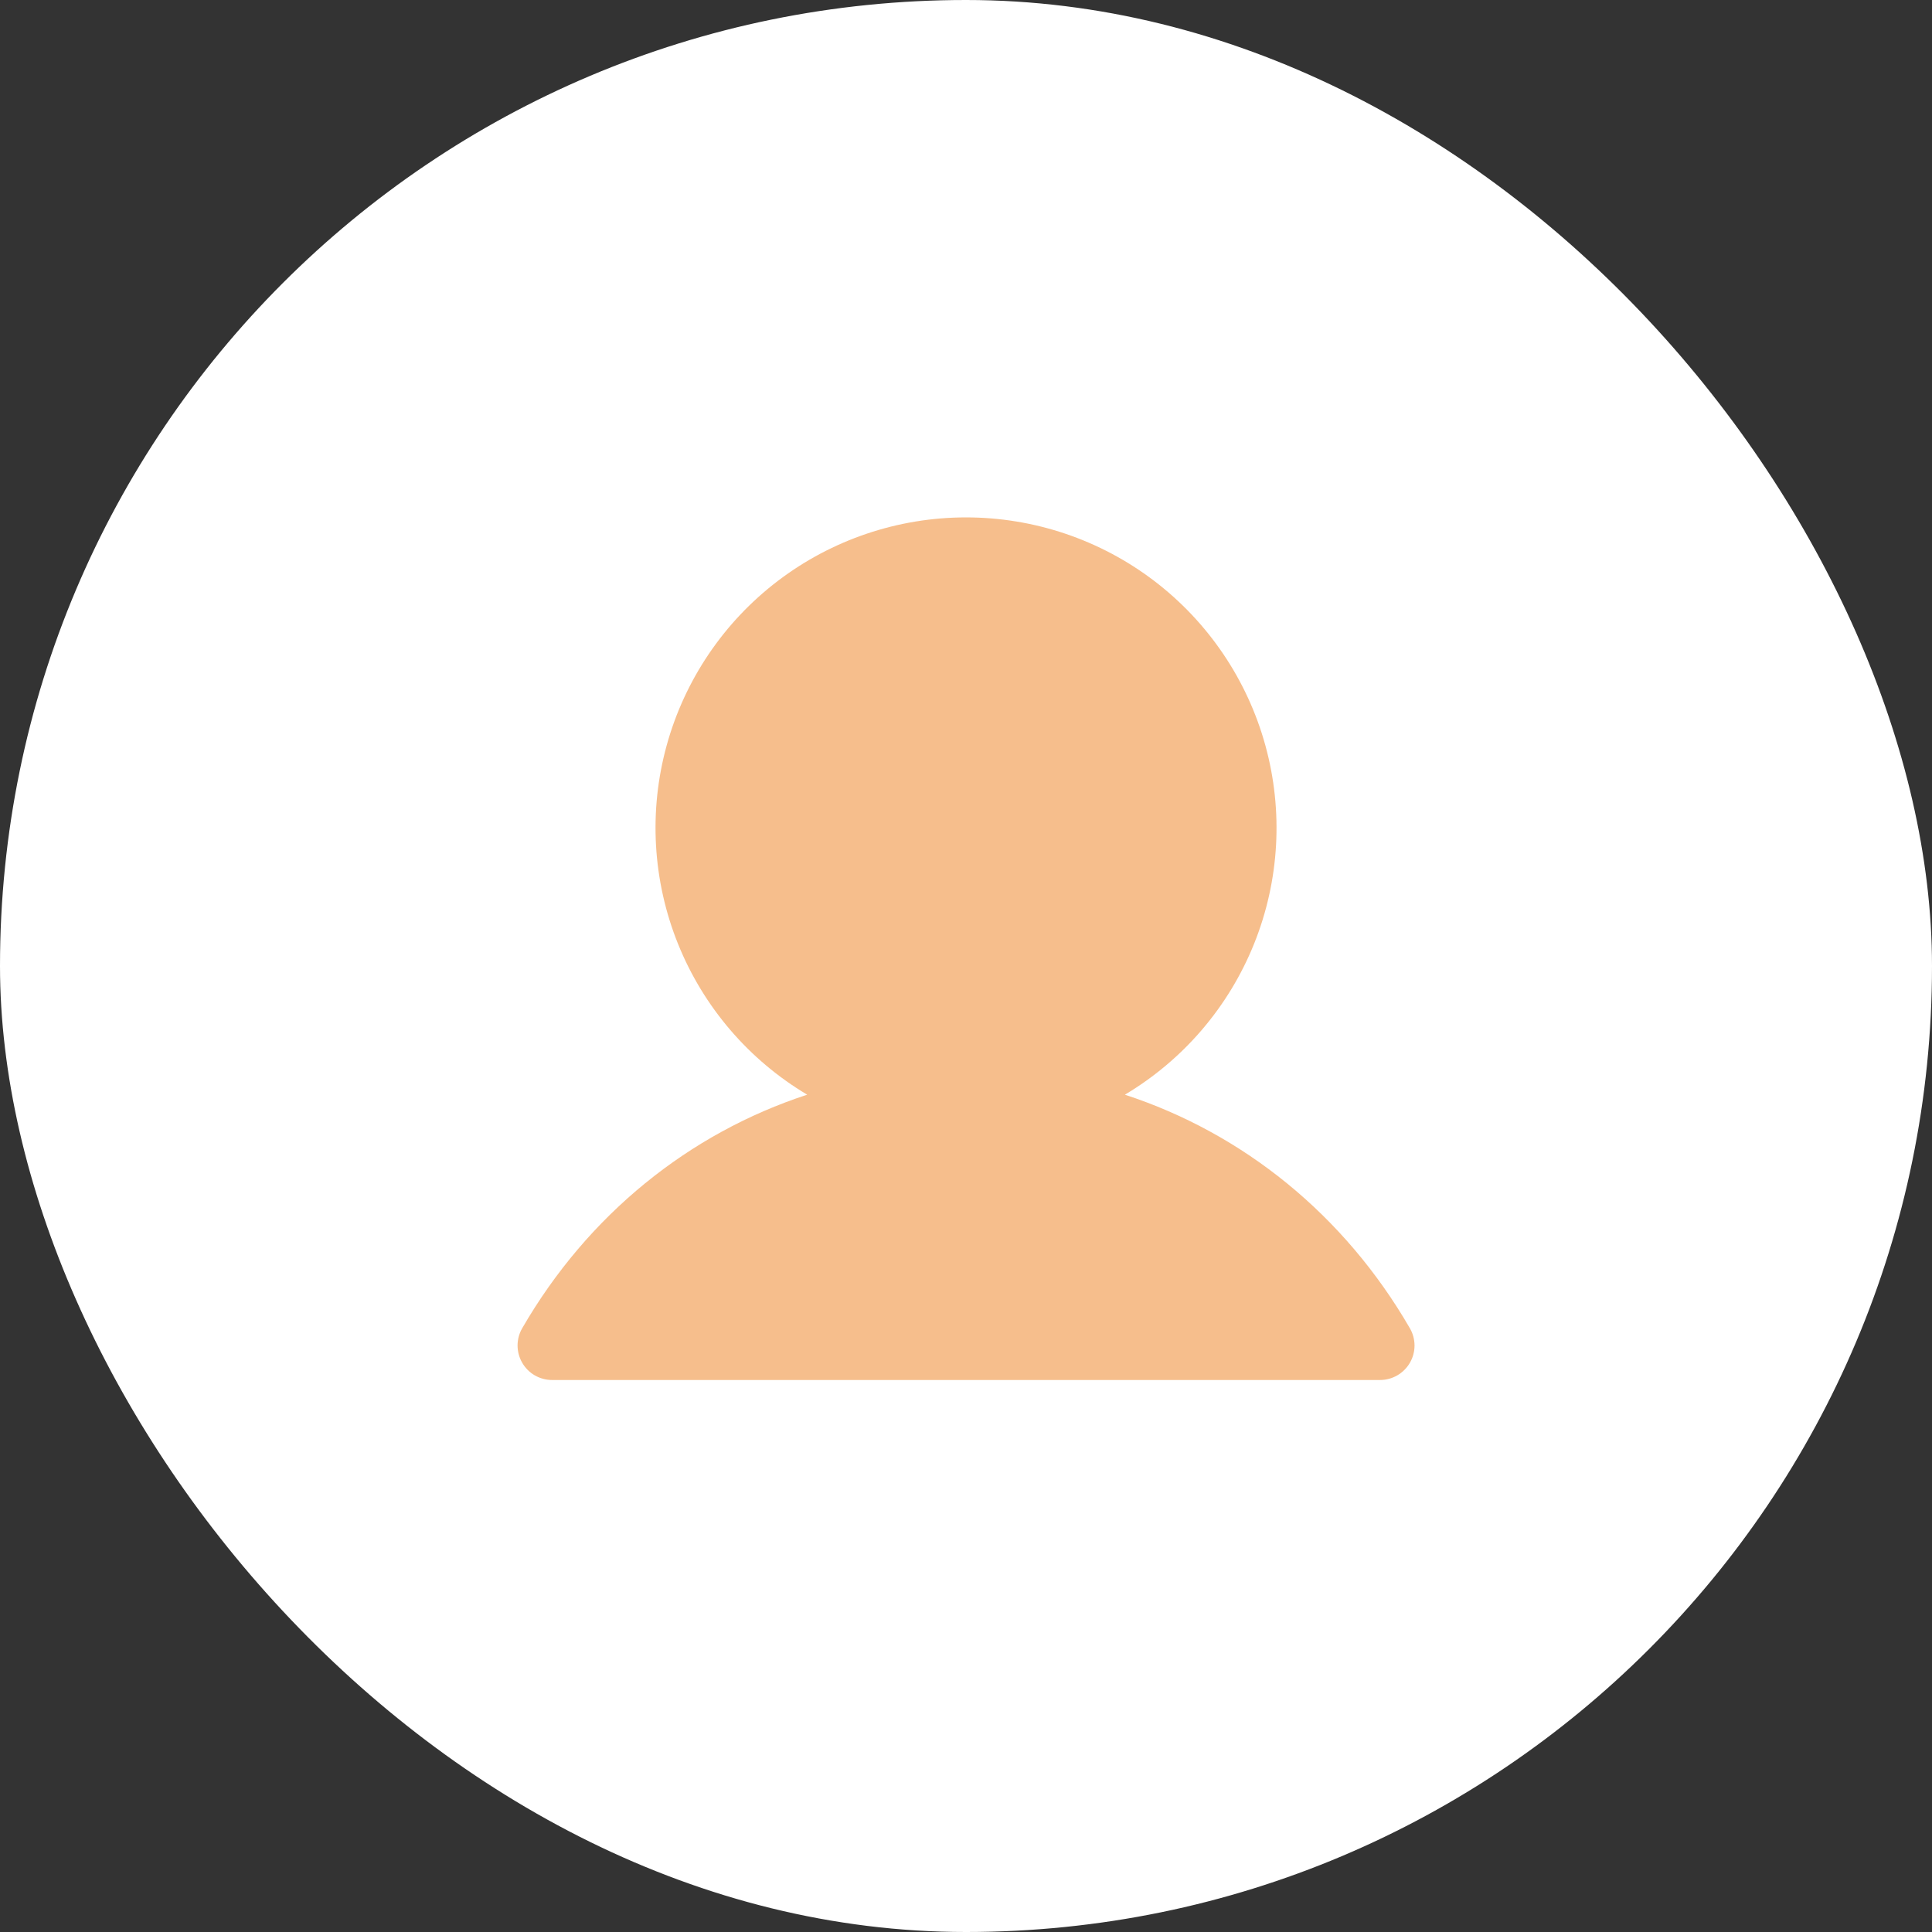
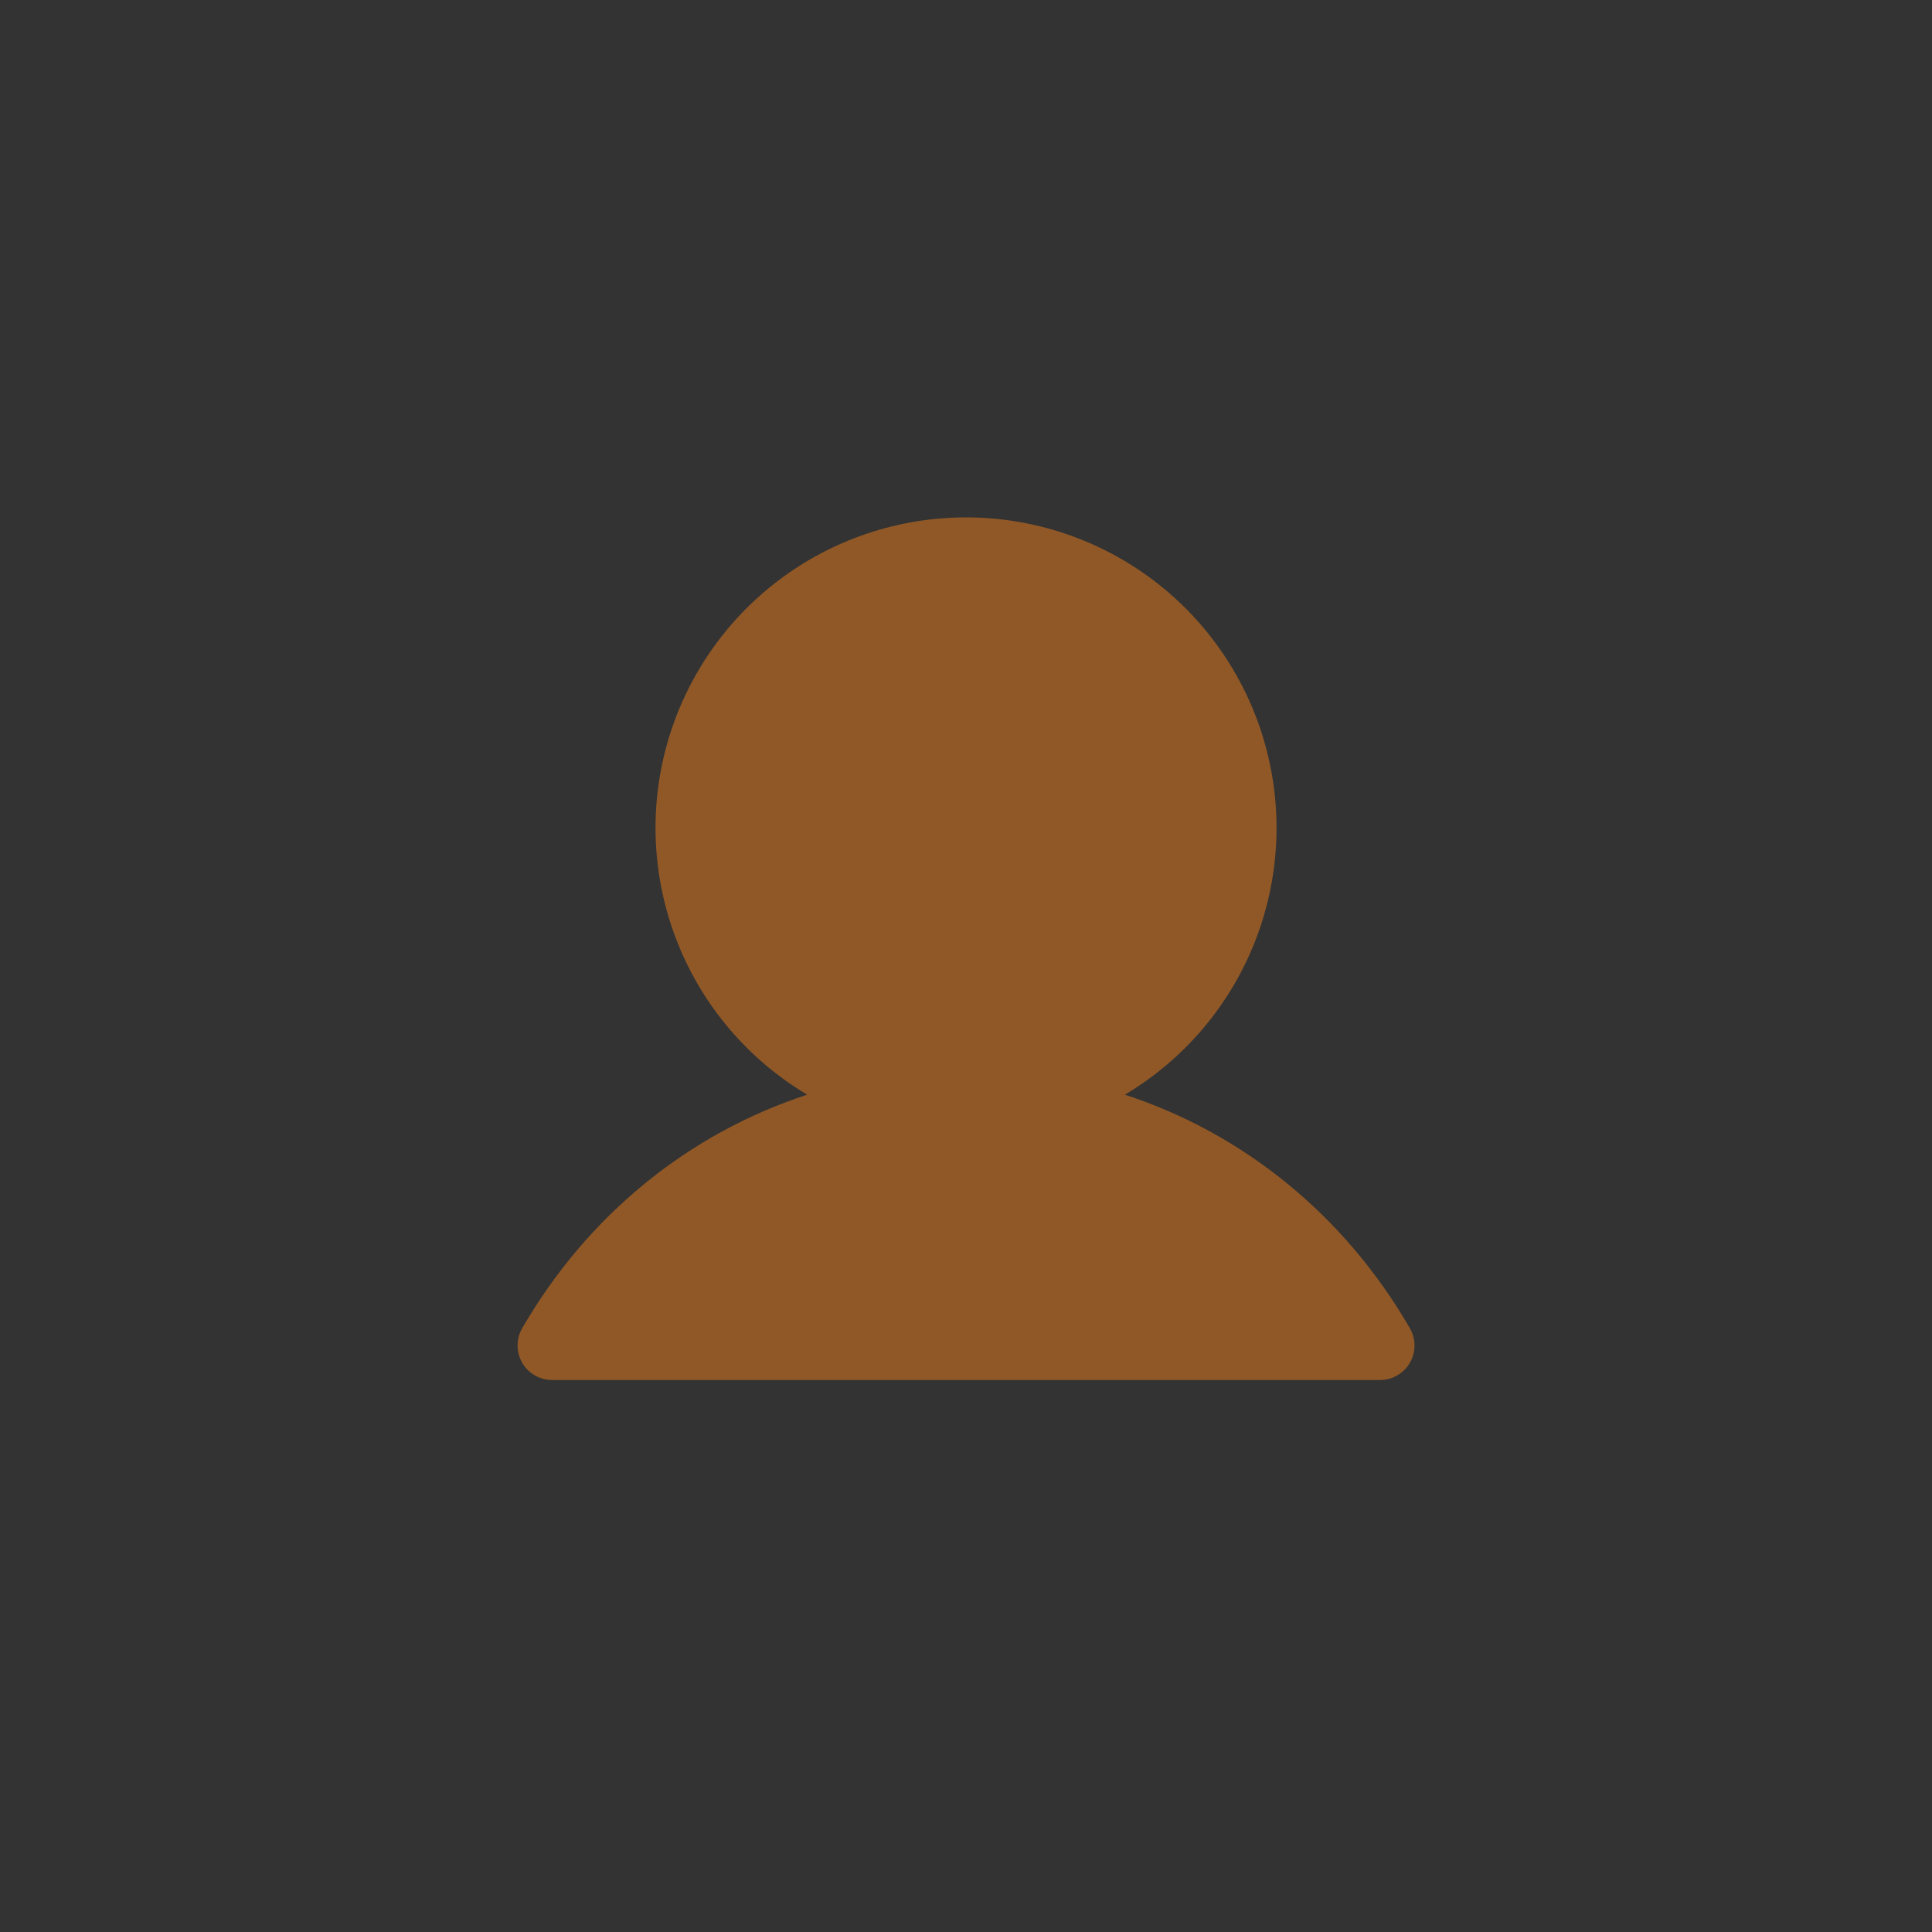
<svg xmlns="http://www.w3.org/2000/svg" width="56" height="56" viewBox="0 0 56 56" fill="none">
  <rect x="0" y="0" width="56" height="56" fill="#333333" stroke="none" />
-   <rect width="56" height="56" rx="28" fill="white" />
  <path opacity="0.5" d="M40.867 39.5C40.779 39.652 40.653 39.778 40.501 39.866C40.349 39.954 40.176 40 40.001 40H16.001C15.825 40 15.653 39.953 15.501 39.866C15.349 39.778 15.223 39.651 15.136 39.499C15.048 39.347 15.002 39.175 15.002 39C15.002 38.824 15.048 38.652 15.136 38.5C17.04 35.209 19.973 32.849 23.397 31.73C21.704 30.722 20.388 29.186 19.652 27.357C18.916 25.529 18.8 23.509 19.323 21.609C19.846 19.709 20.978 18.033 22.546 16.838C24.114 15.644 26.03 14.997 28.001 14.997C29.972 14.997 31.888 15.644 33.456 16.838C35.023 18.033 36.156 19.709 36.678 21.609C37.201 23.509 37.086 25.529 36.35 27.357C35.614 29.186 34.298 30.722 32.605 31.73C36.028 32.849 38.962 35.209 40.866 38.5C40.954 38.652 41 38.824 41.001 39C41.001 39.175 40.955 39.348 40.867 39.5Z" fill="#EF7F1A" />
</svg>